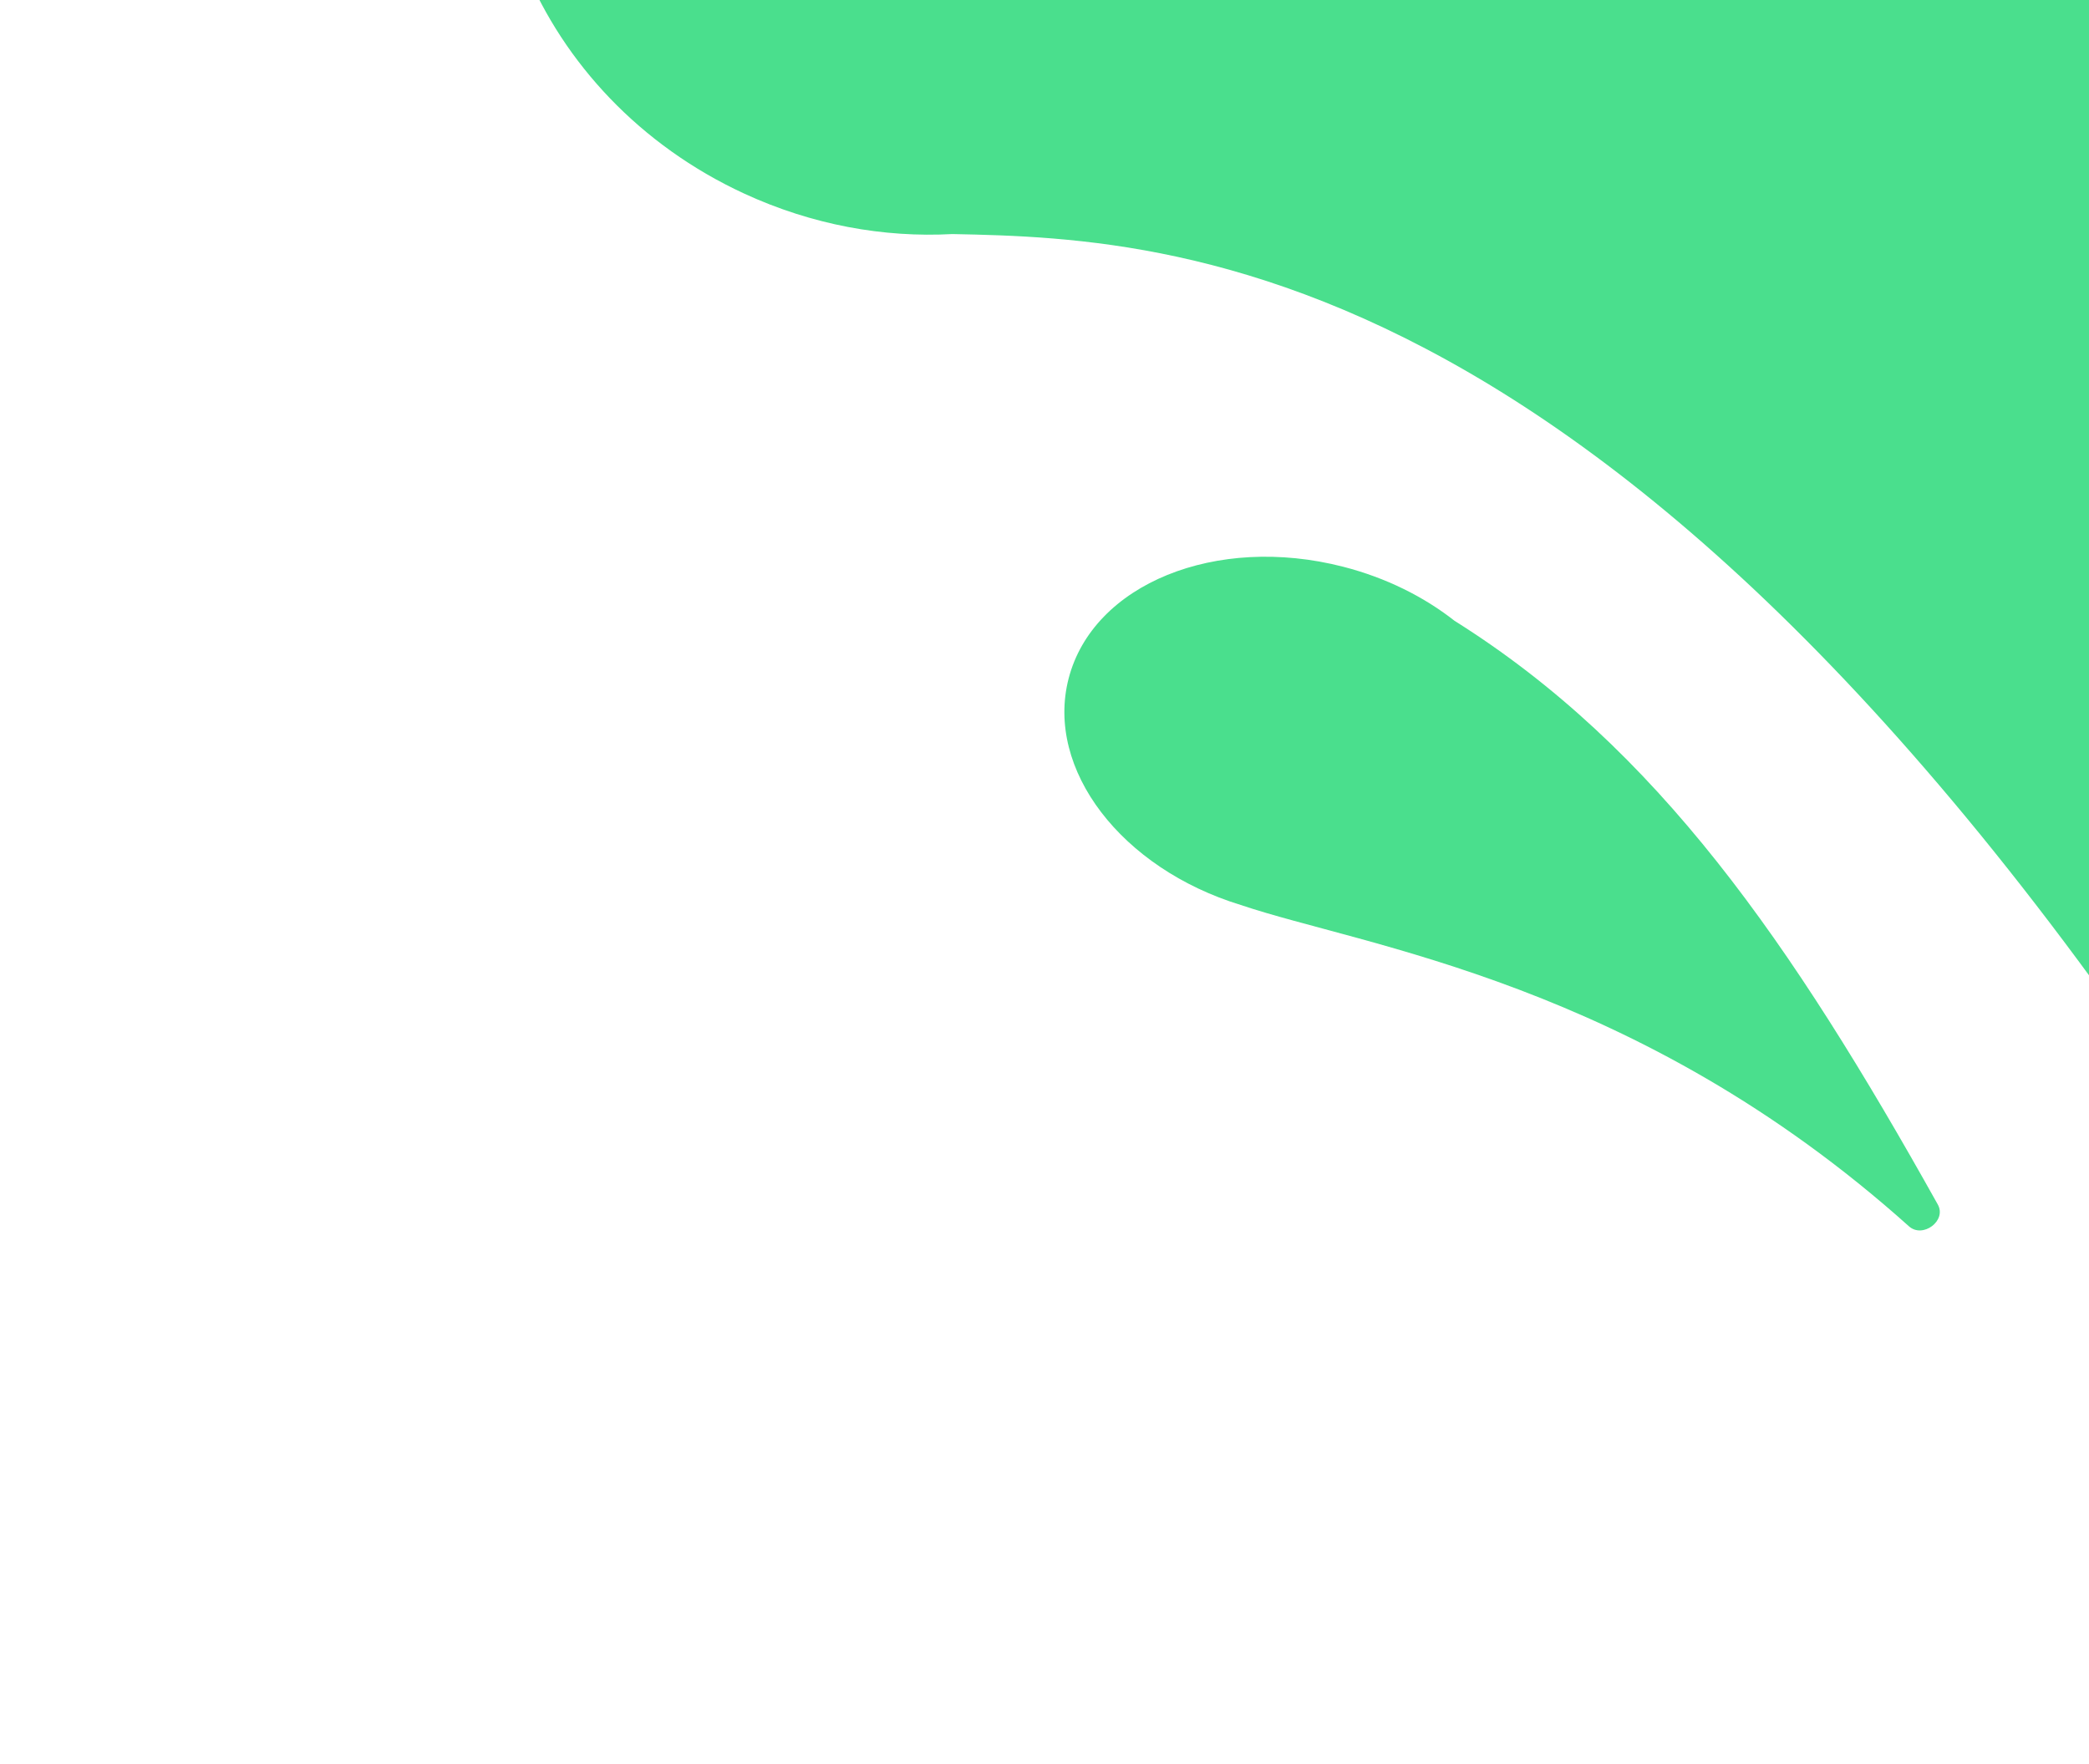
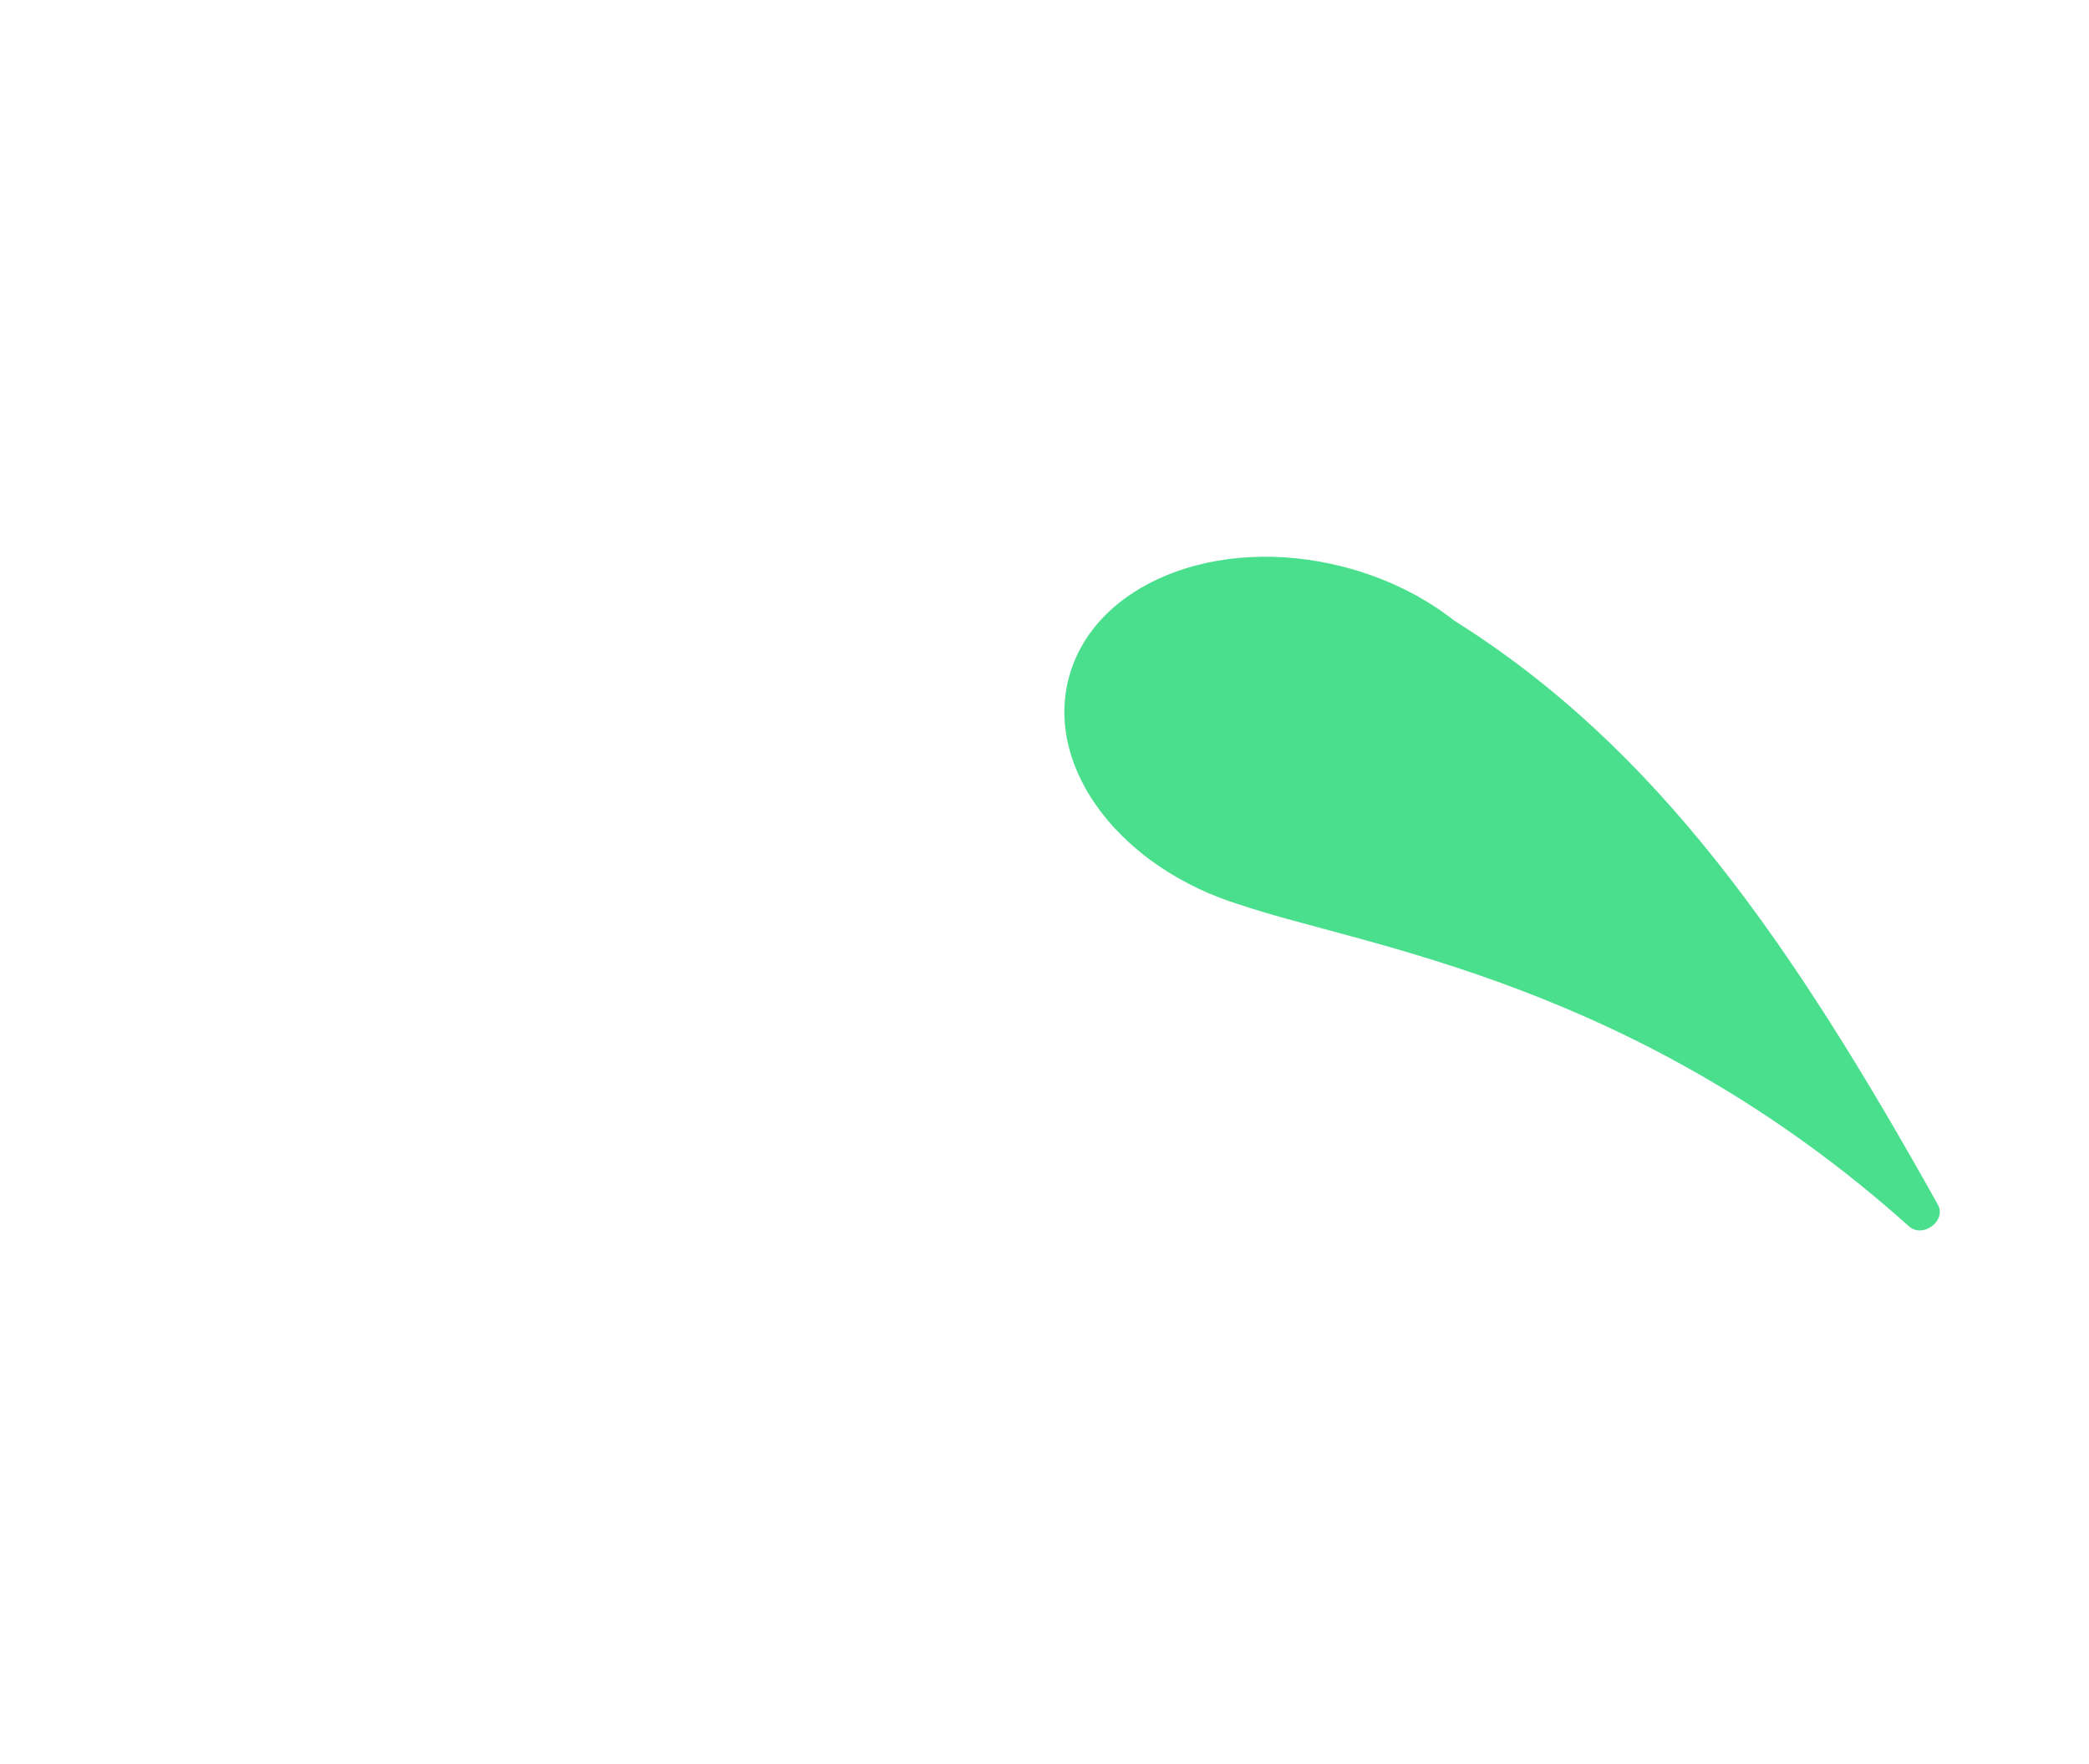
<svg xmlns="http://www.w3.org/2000/svg" width="565" height="477" viewBox="0 0 565 477" fill="none">
-   <path d="M650.506 364.485C652.591 373.06 639.383 378.028 634.888 370.434C456.615 69.215 321.622 64.577 257.575 63.303C239.008 64.313 219.632 60.842 201.206 52.323C144.996 26.335 118.902 -36.787 142.923 -88.662C166.945 -140.538 231.987 -161.525 288.197 -135.537C313.214 -123.971 332.267 -105.05 343.59 -83.038C395.688 -124.184 447.179 -160.564 461.015 -170.248C463.295 -171.844 466.222 -171.93 468.651 -170.572C593.433 -100.735 578.013 66.32 650.506 364.485Z" fill="#4ADF8D" />
-   <path d="M524.113 325.781C526.562 330.163 520.04 335.013 516.302 331.663C442.436 265.484 369.042 256.06 335.579 244.757C303.336 234.882 282.678 208.127 289.017 183.534C295.604 157.973 328.86 144.428 363.294 153.281C374.895 156.263 385.147 161.41 393.394 167.897C448.183 202.277 484.46 254.826 524.113 325.781Z" fill="#4ADF8D" />
+   <path d="M524.113 325.781C526.562 330.163 520.04 335.013 516.302 331.663C442.436 265.484 369.042 256.06 335.579 244.757C303.336 234.882 282.678 208.127 289.017 183.534C295.604 157.973 328.86 144.428 363.294 153.281C374.895 156.263 385.147 161.41 393.394 167.897C448.183 202.277 484.46 254.826 524.113 325.781" fill="#4ADF8D" />
</svg>